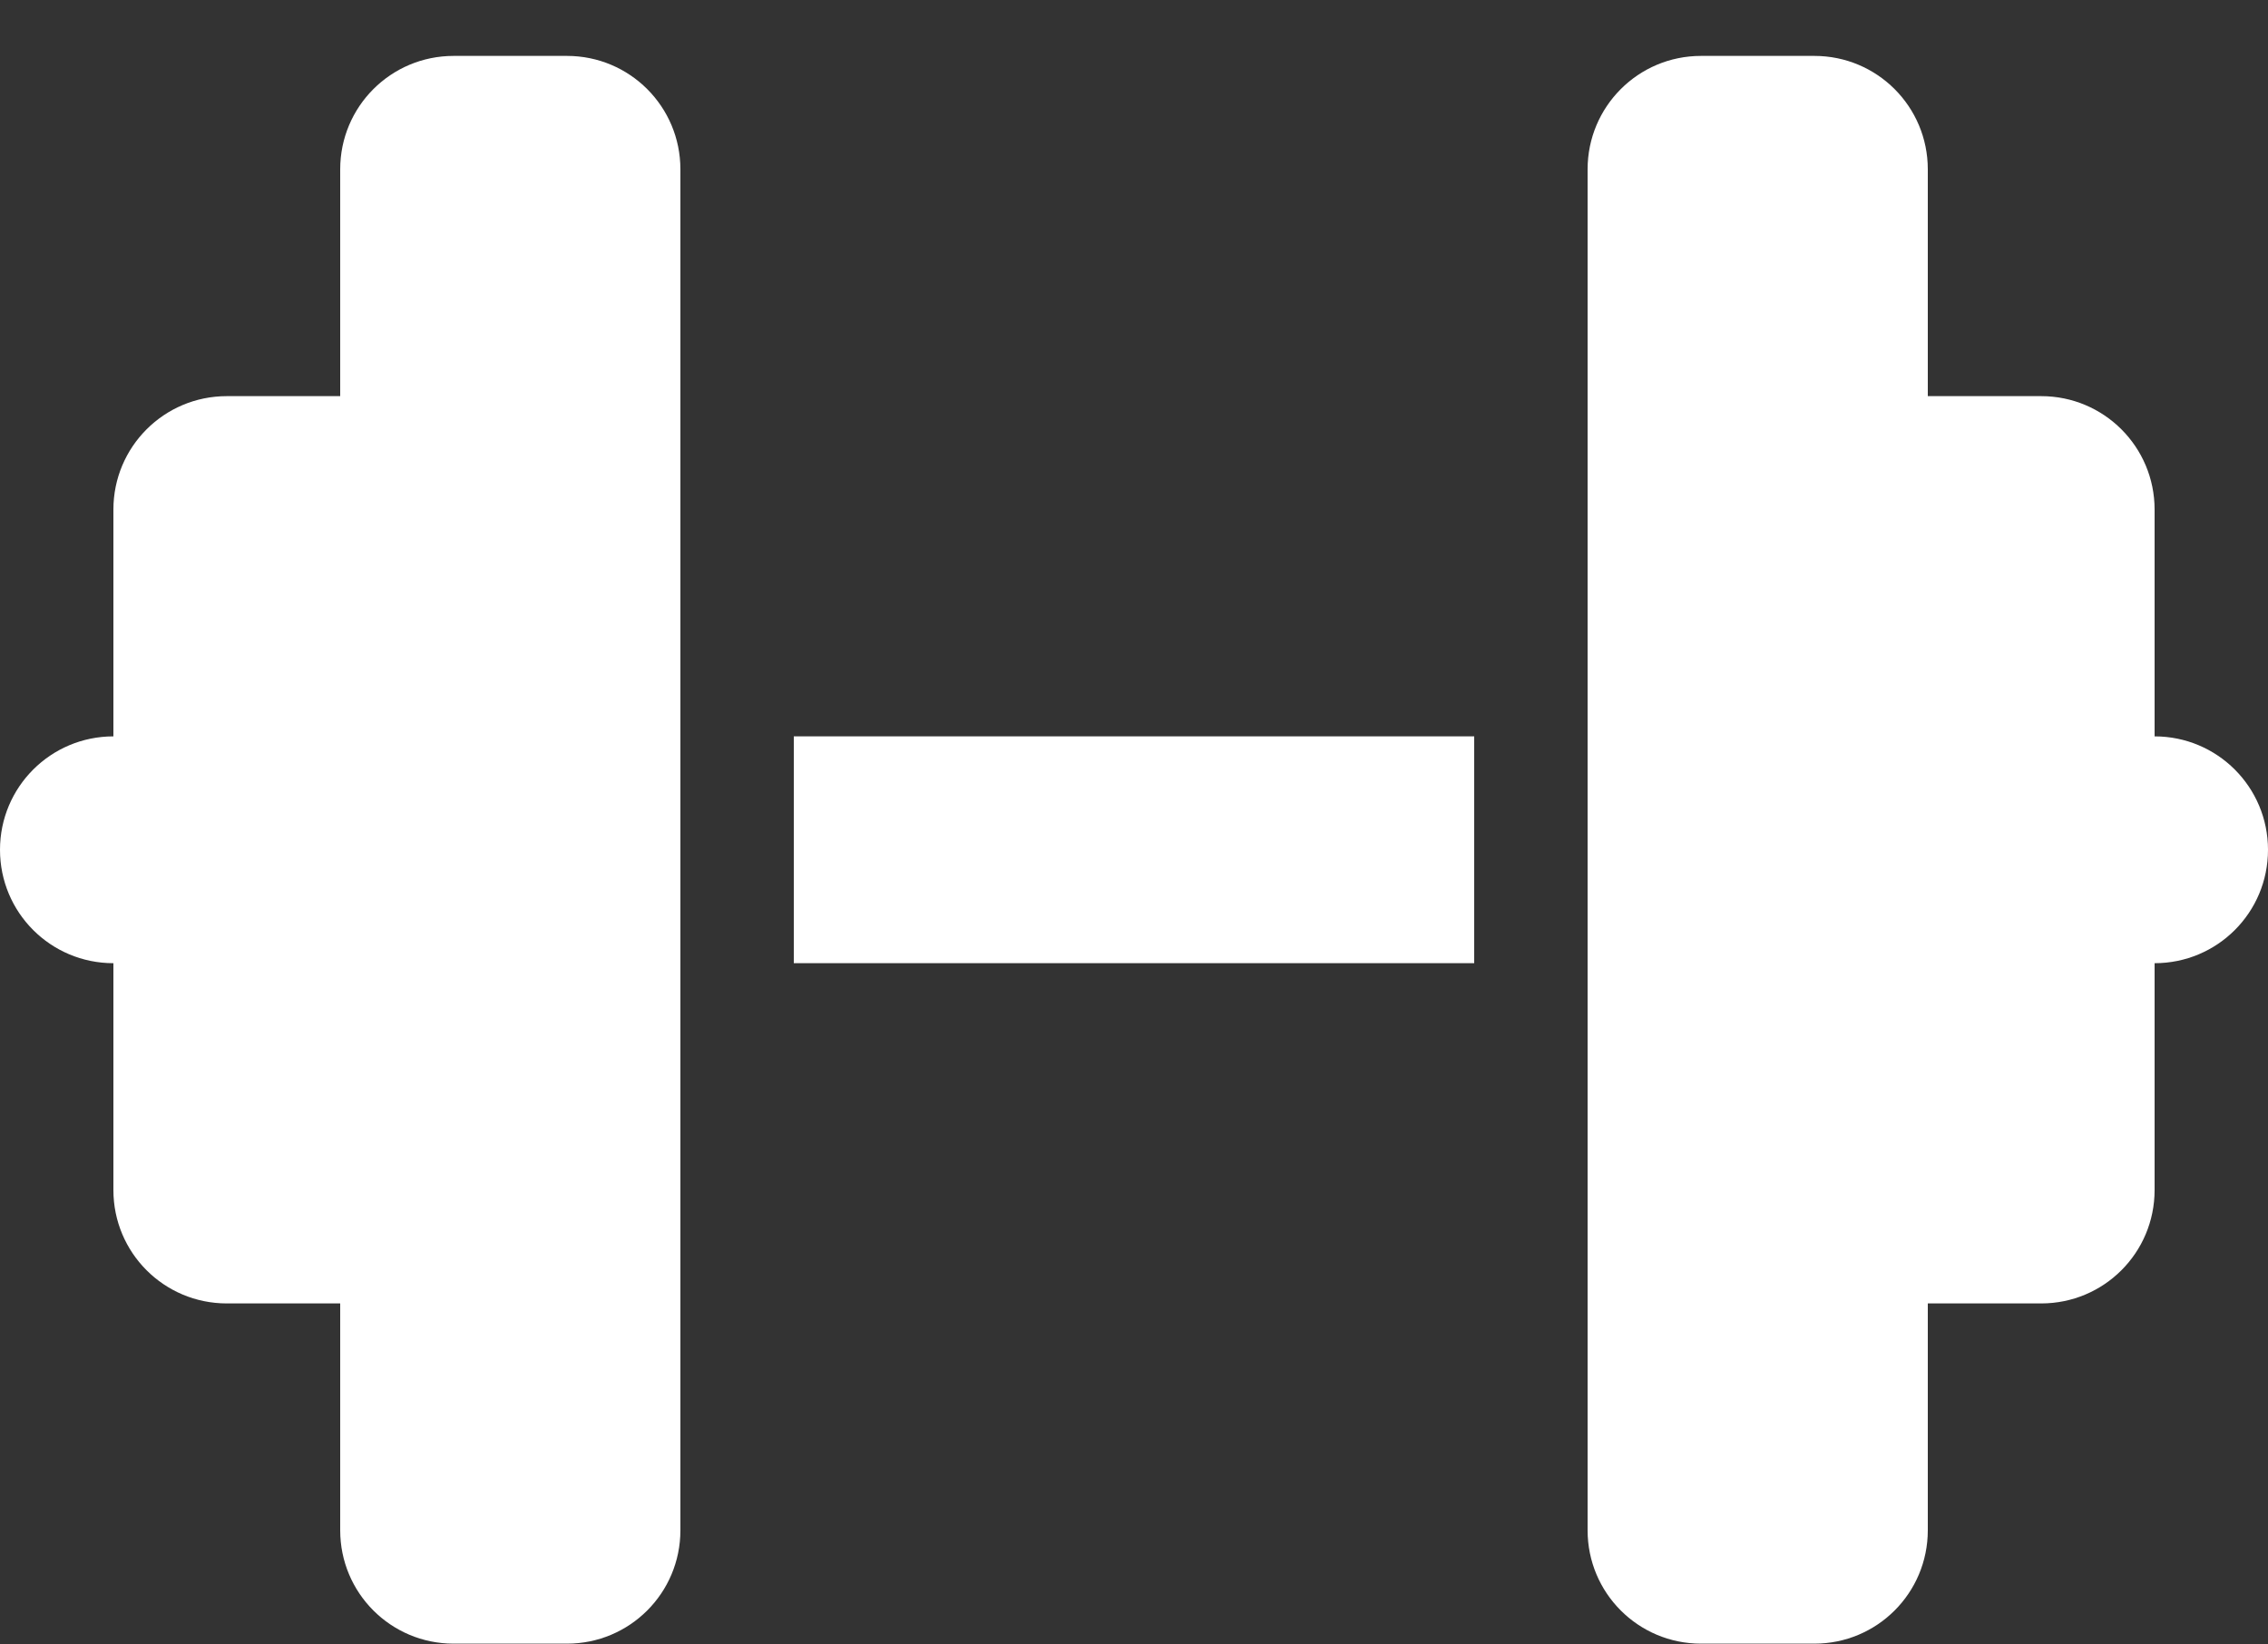
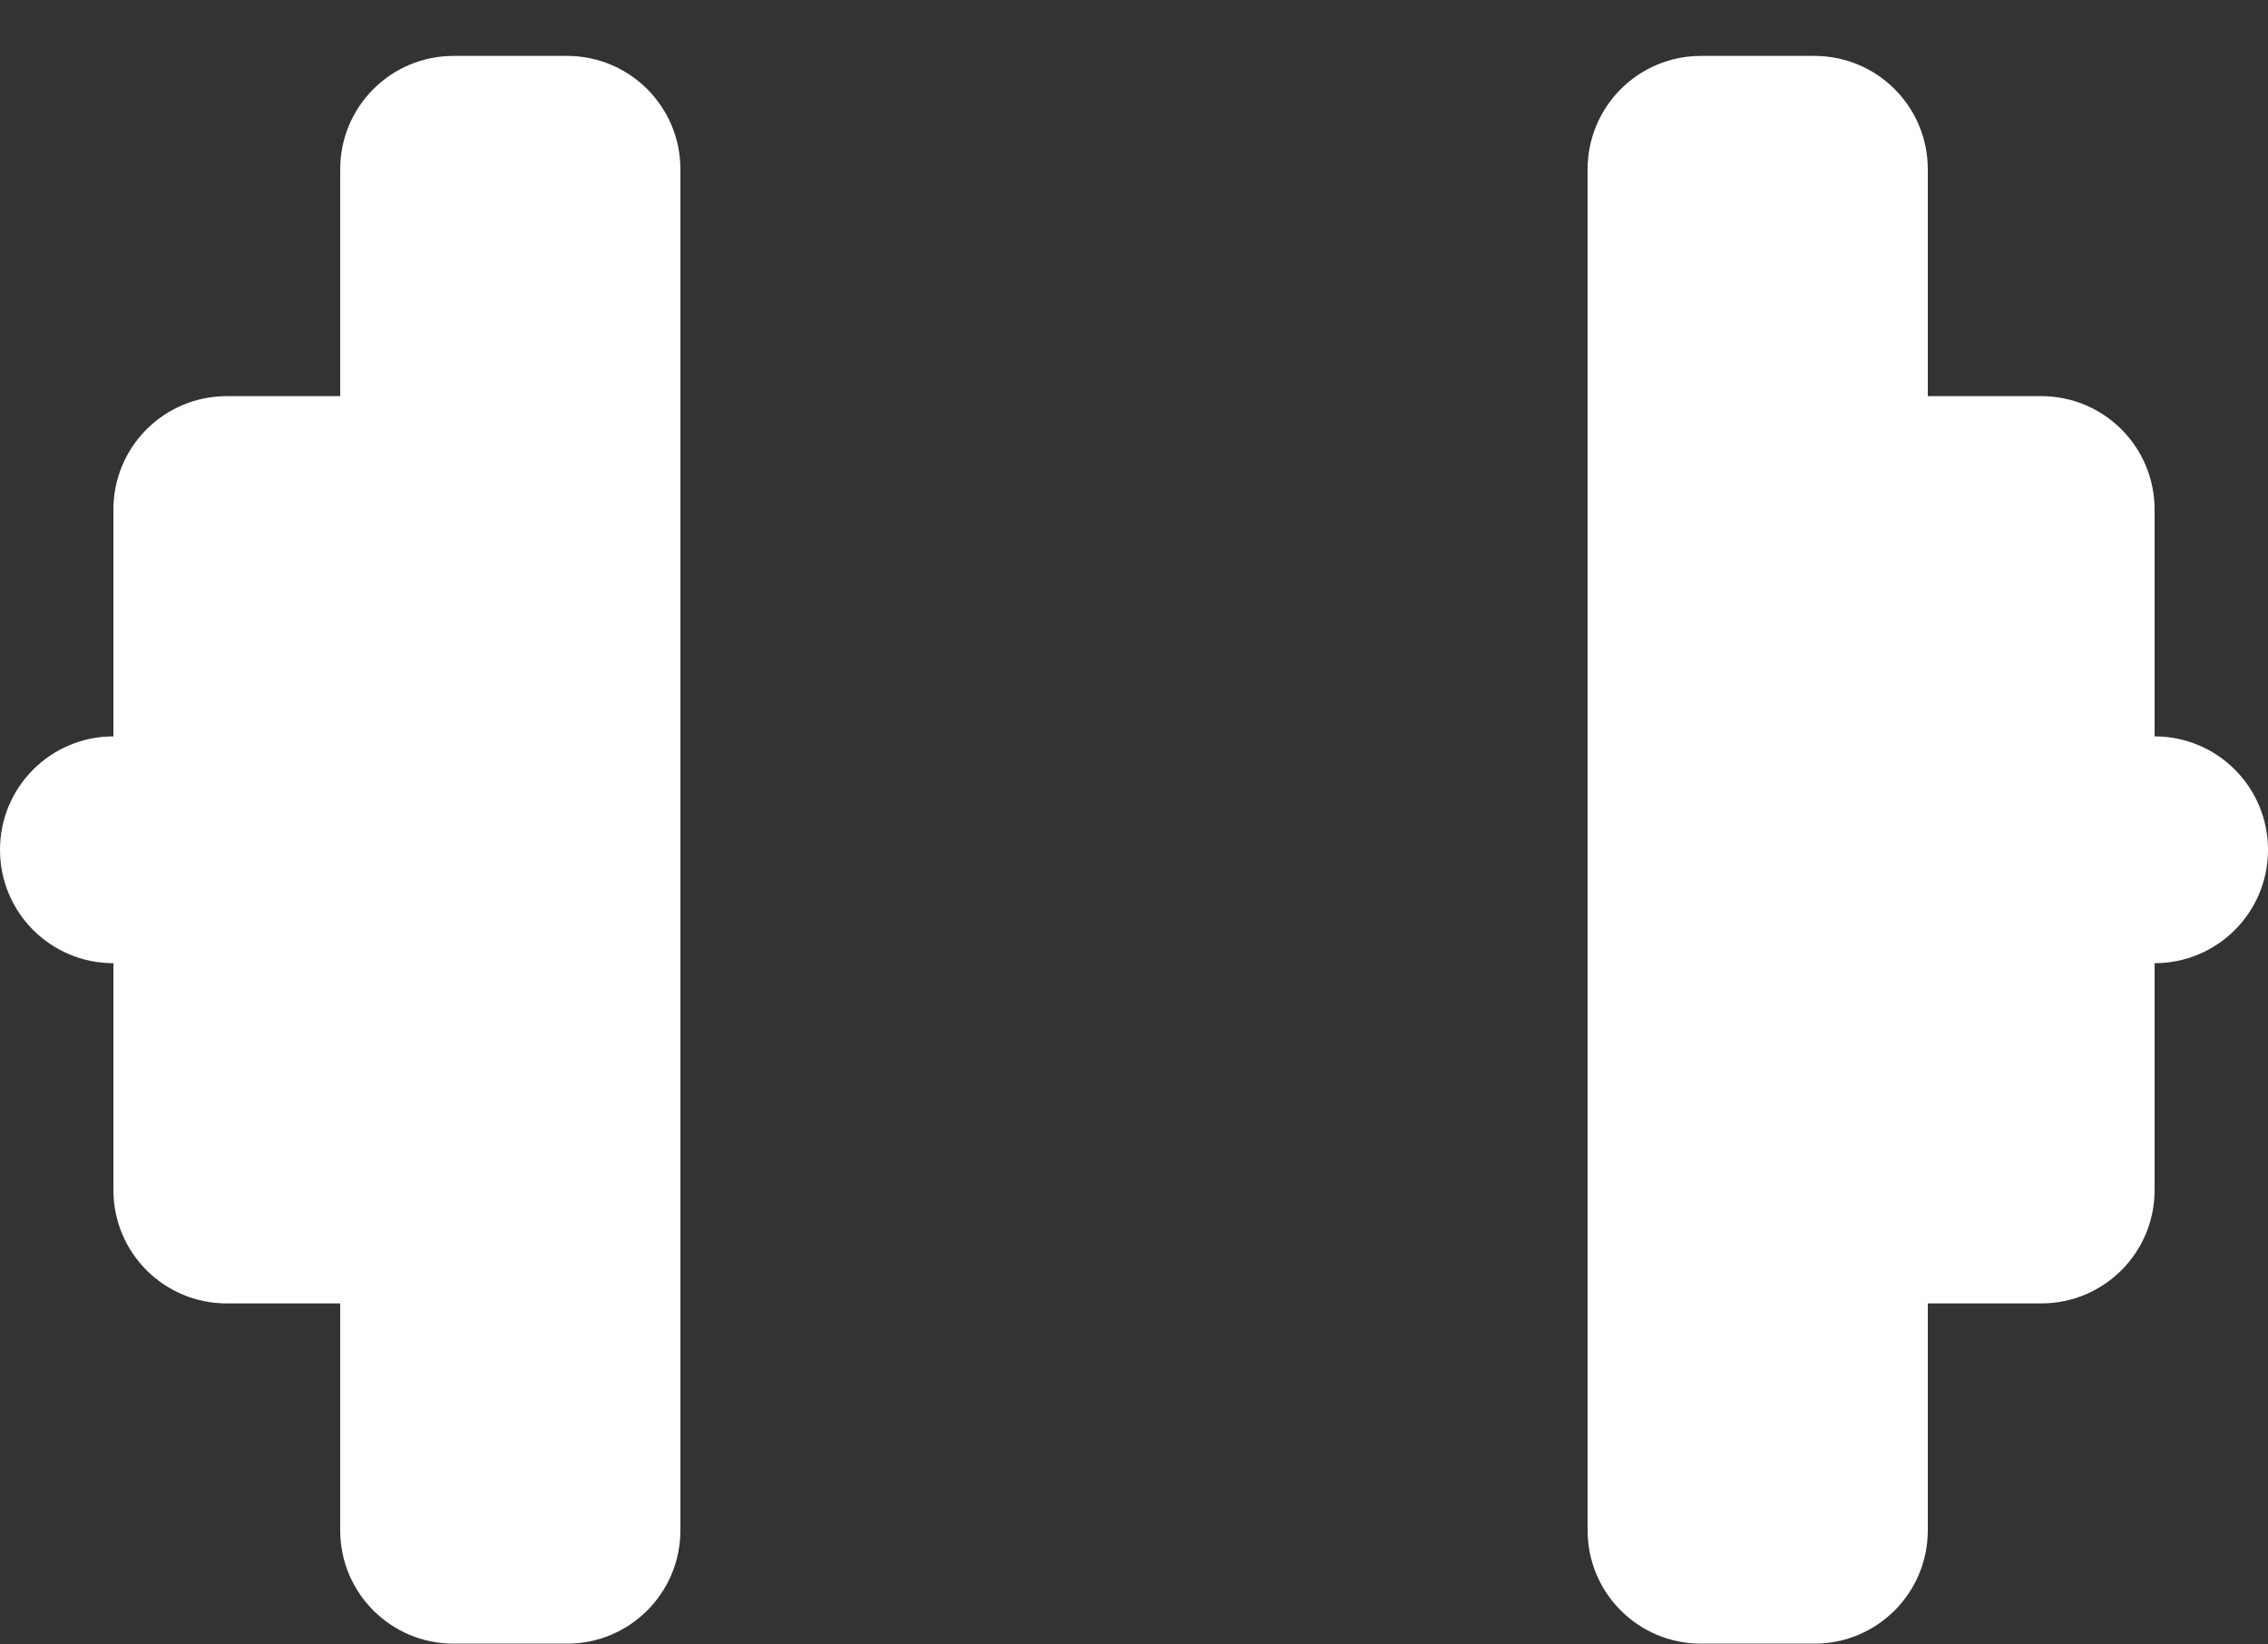
<svg xmlns="http://www.w3.org/2000/svg" width="40" height="29" viewBox="0 0 40 29" fill="none">
  <rect x="0" y="0" width="40" height="29" fill="#333333" stroke="none" />
-   <path d="M6 2.986C6 1.88 6.894 0.986 8 0.986H10C11.106 0.986 12 1.88 12 2.986V12.986V16.986V26.986C12 28.093 11.106 28.986 10 28.986H8C6.894 28.986 6 28.093 6 26.986V22.986H4C2.894 22.986 2 22.093 2 20.986V16.986C0.894 16.986 0 16.093 0 14.986C0 13.88 0.894 12.986 2 12.986V8.986C2 7.88 2.894 6.986 4 6.986H6V2.986ZM34 2.986V6.986H36C37.106 6.986 38 7.88 38 8.986V12.986C39.106 12.986 40 13.88 40 14.986C40 16.093 39.106 16.986 38 16.986V20.986C38 22.093 37.106 22.986 36 22.986H34V26.986C34 28.093 33.106 28.986 32 28.986H30C28.894 28.986 28 28.093 28 26.986V16.986V12.986V2.986C28 1.88 28.894 0.986 30 0.986H32C33.106 0.986 34 1.88 34 2.986ZM26 12.986V16.986H14V12.986H26Z" fill="white" />
+   <path d="M6 2.986C6 1.88 6.894 0.986 8 0.986H10C11.106 0.986 12 1.88 12 2.986V12.986V16.986V26.986C12 28.093 11.106 28.986 10 28.986H8C6.894 28.986 6 28.093 6 26.986V22.986H4C2.894 22.986 2 22.093 2 20.986V16.986C0.894 16.986 0 16.093 0 14.986C0 13.88 0.894 12.986 2 12.986V8.986C2 7.88 2.894 6.986 4 6.986H6V2.986ZM34 2.986V6.986H36C37.106 6.986 38 7.88 38 8.986V12.986C39.106 12.986 40 13.88 40 14.986C40 16.093 39.106 16.986 38 16.986V20.986C38 22.093 37.106 22.986 36 22.986H34V26.986C34 28.093 33.106 28.986 32 28.986H30C28.894 28.986 28 28.093 28 26.986V16.986V12.986V2.986C28 1.88 28.894 0.986 30 0.986H32C33.106 0.986 34 1.88 34 2.986ZM26 12.986V16.986V12.986H26Z" fill="white" />
</svg>